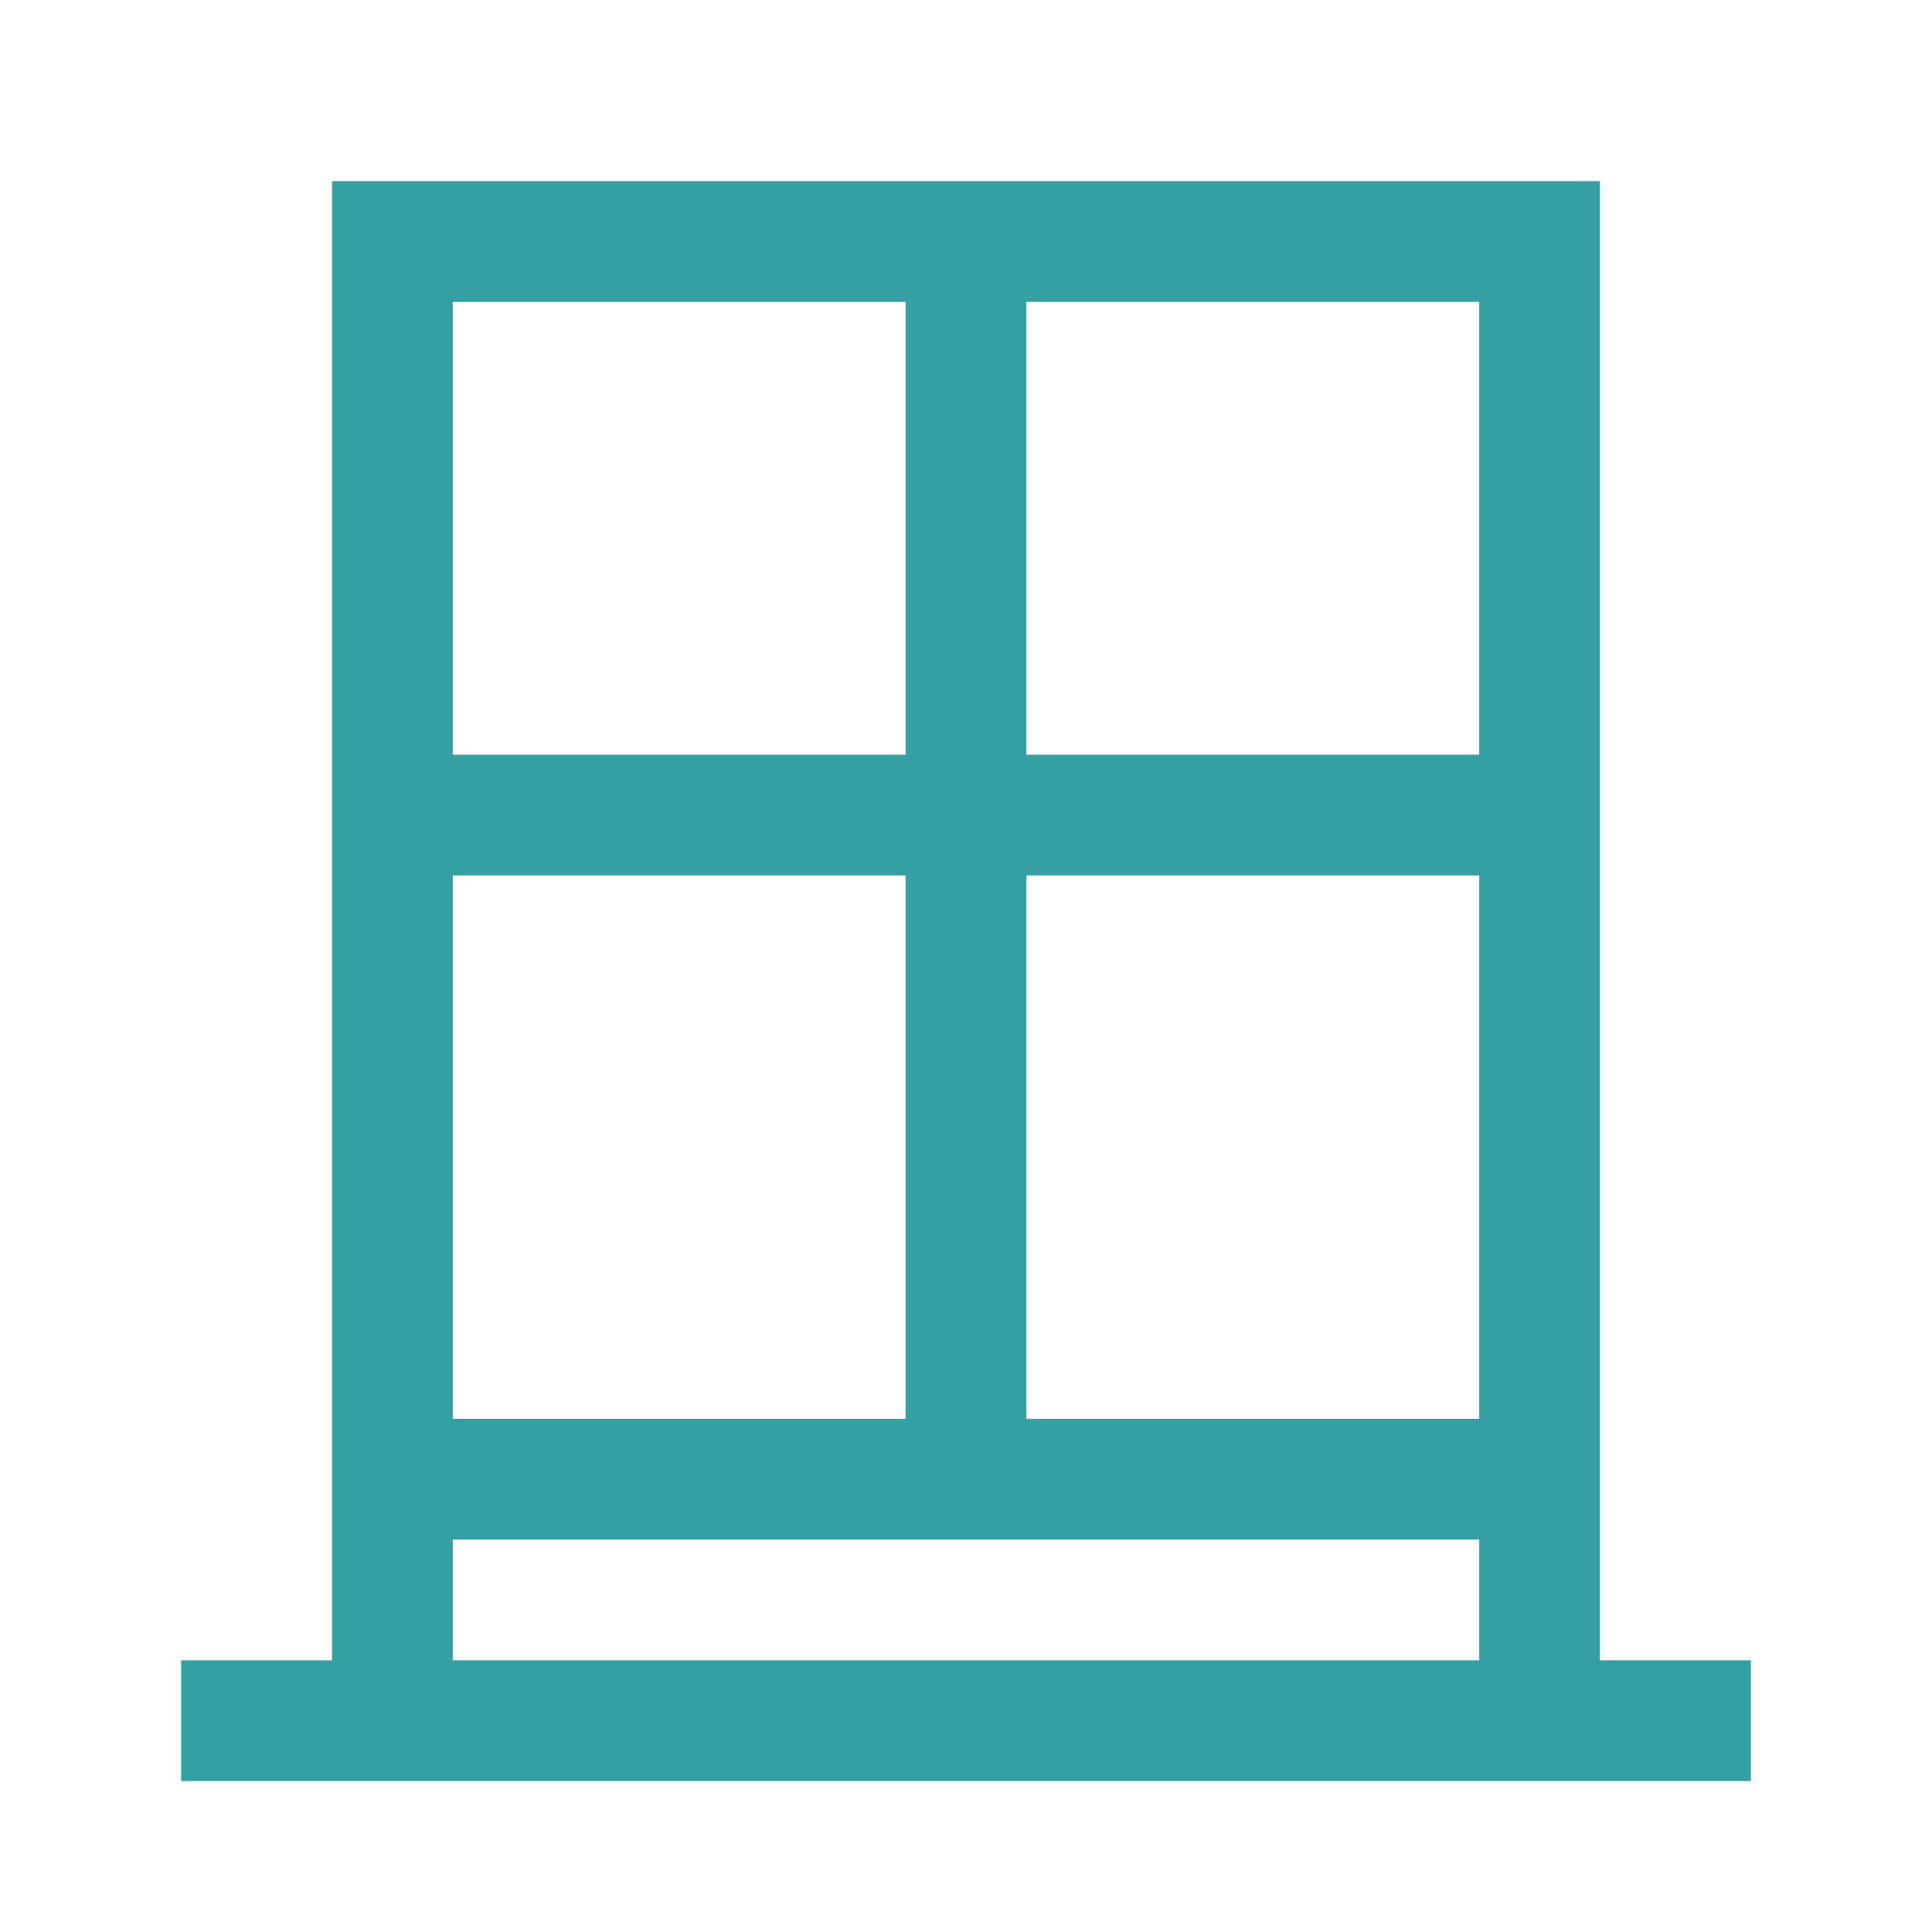
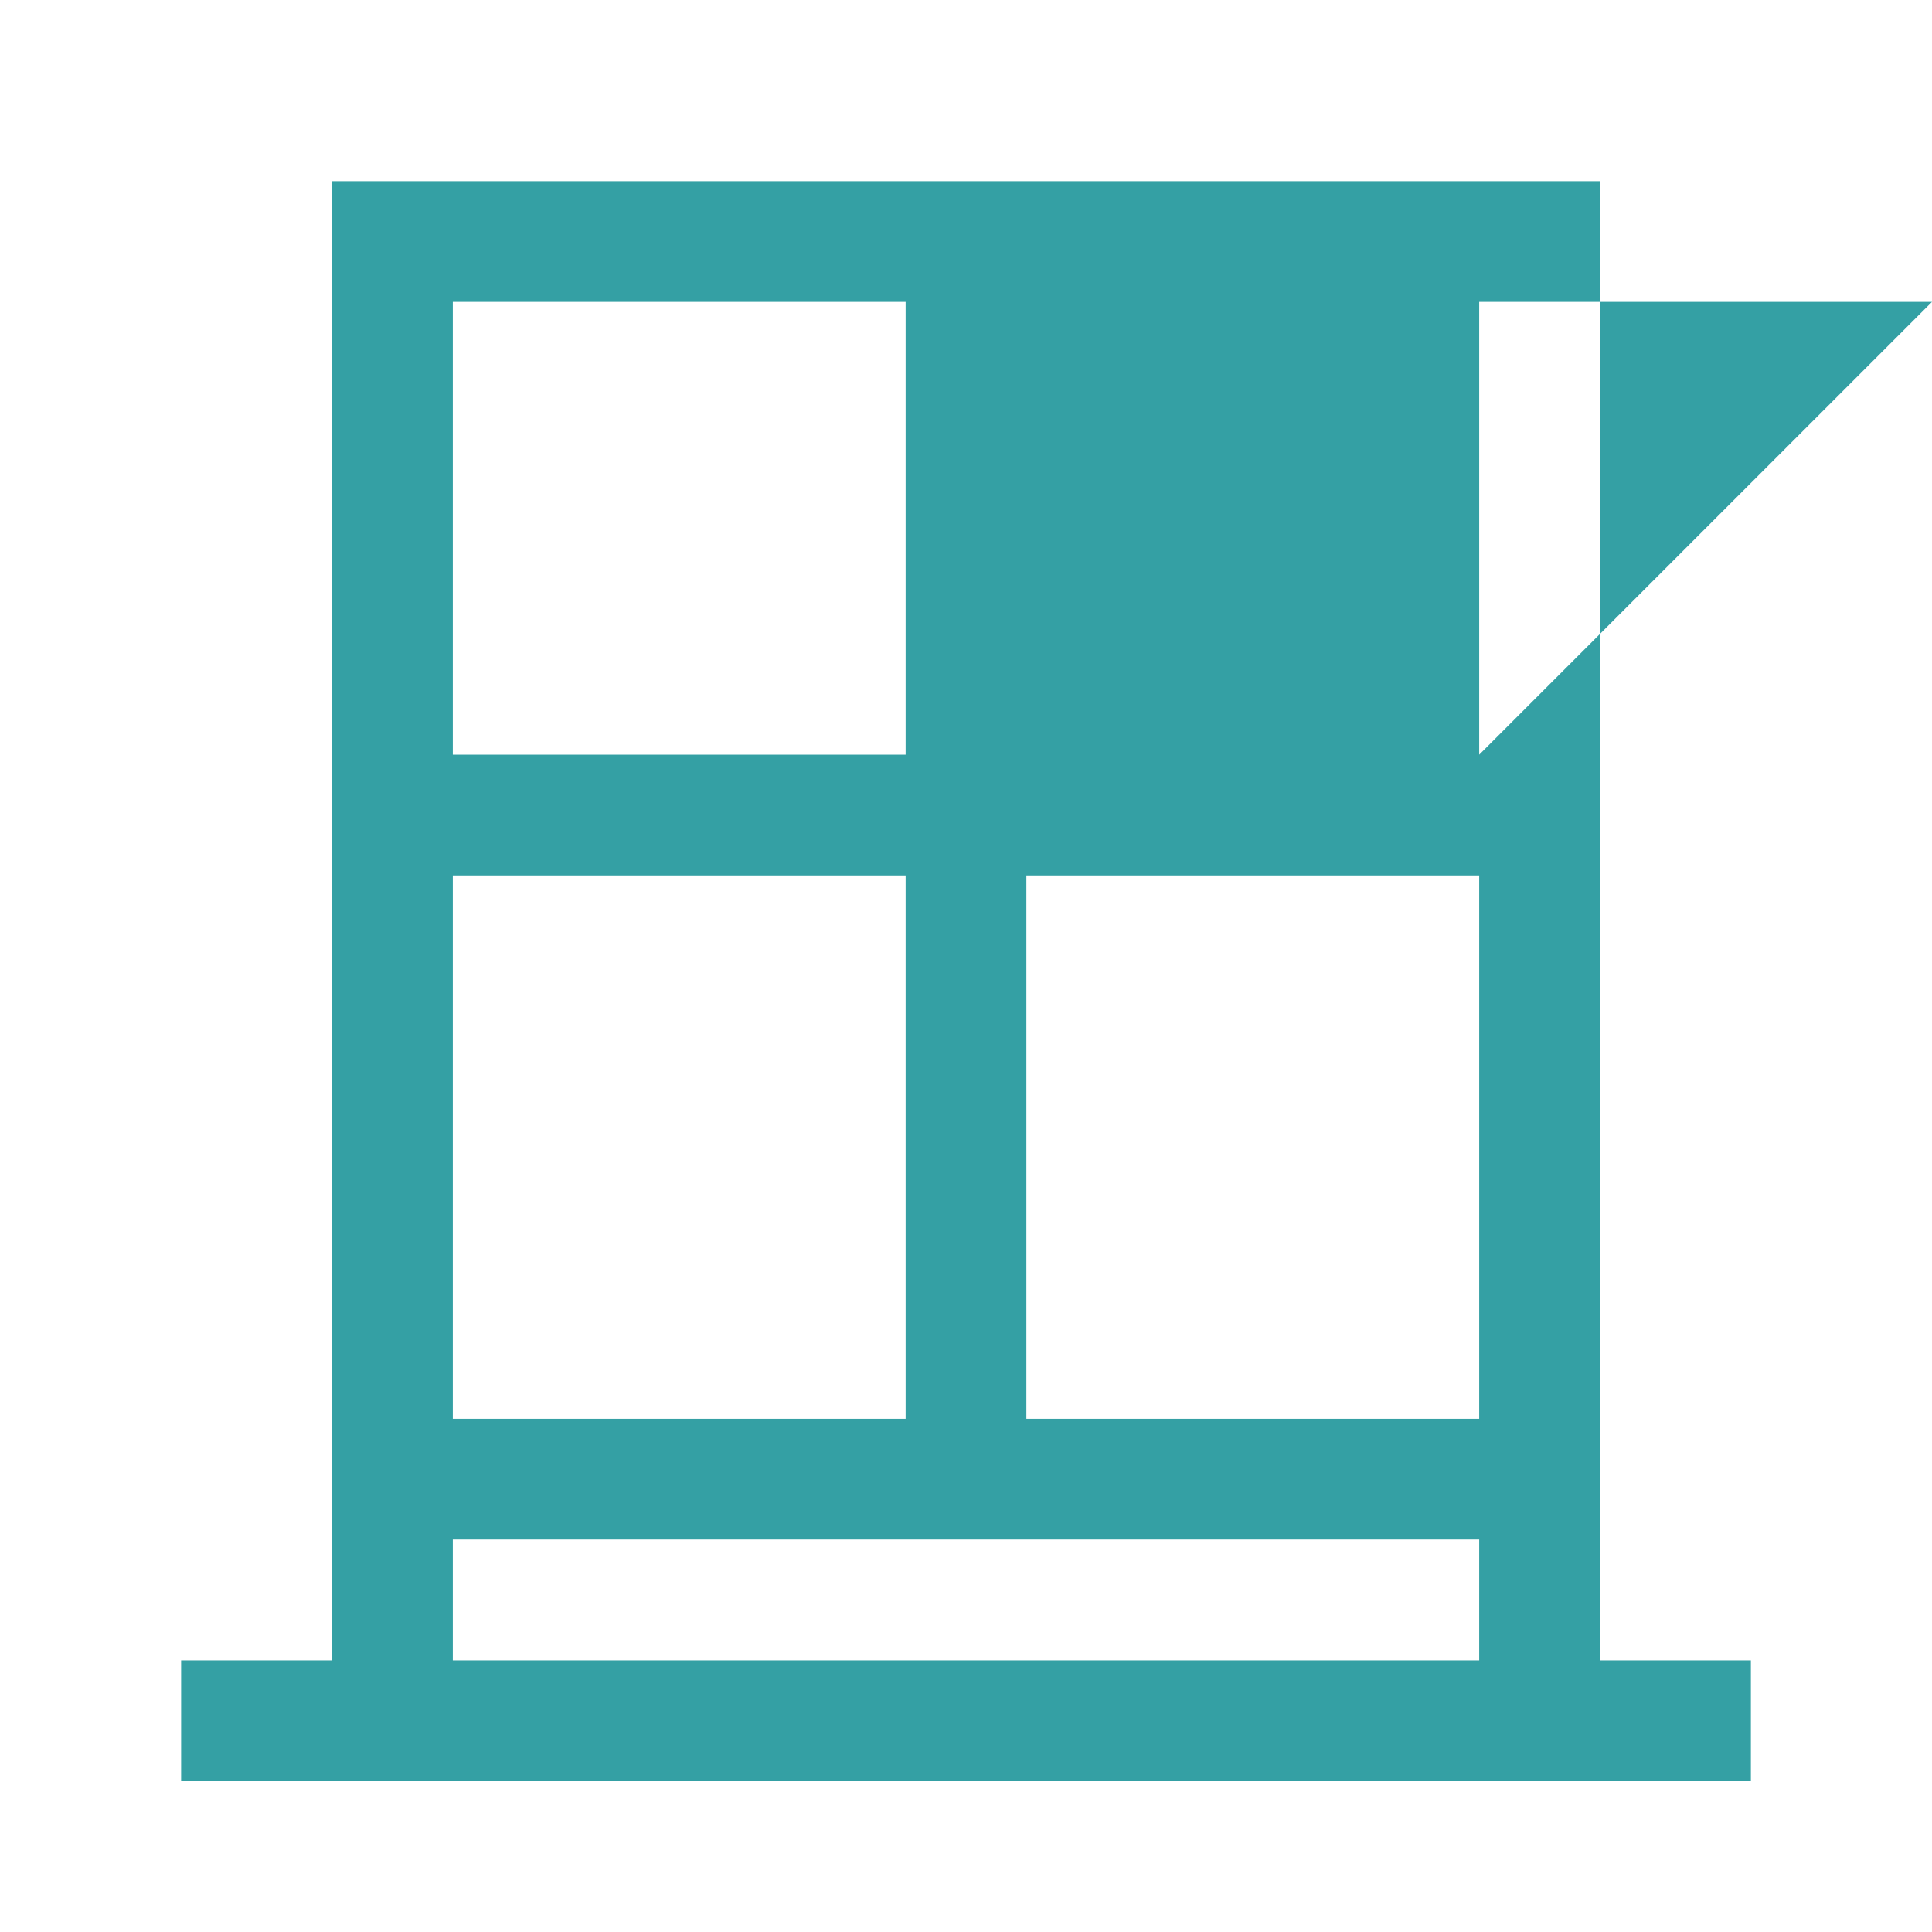
<svg xmlns="http://www.w3.org/2000/svg" width="512" height="512" viewBox="0 0 512 512">
-   <path fill="#34A0A4" d="M424 440V48H88v392H48v32h416v-32ZM120 80h120v120H120Zm0 152h120v144H120Zm272 208H120v-32h272Zm0-64H272V232h120Zm0-176H272V80h120Z" />
+   <path fill="#34A0A4" d="M424 440V48H88v392H48v32h416v-32ZM120 80h120v120H120Zm0 152h120v144H120Zm272 208H120v-32h272Zm0-64H272V232h120Zm0-176V80h120Z" />
</svg>